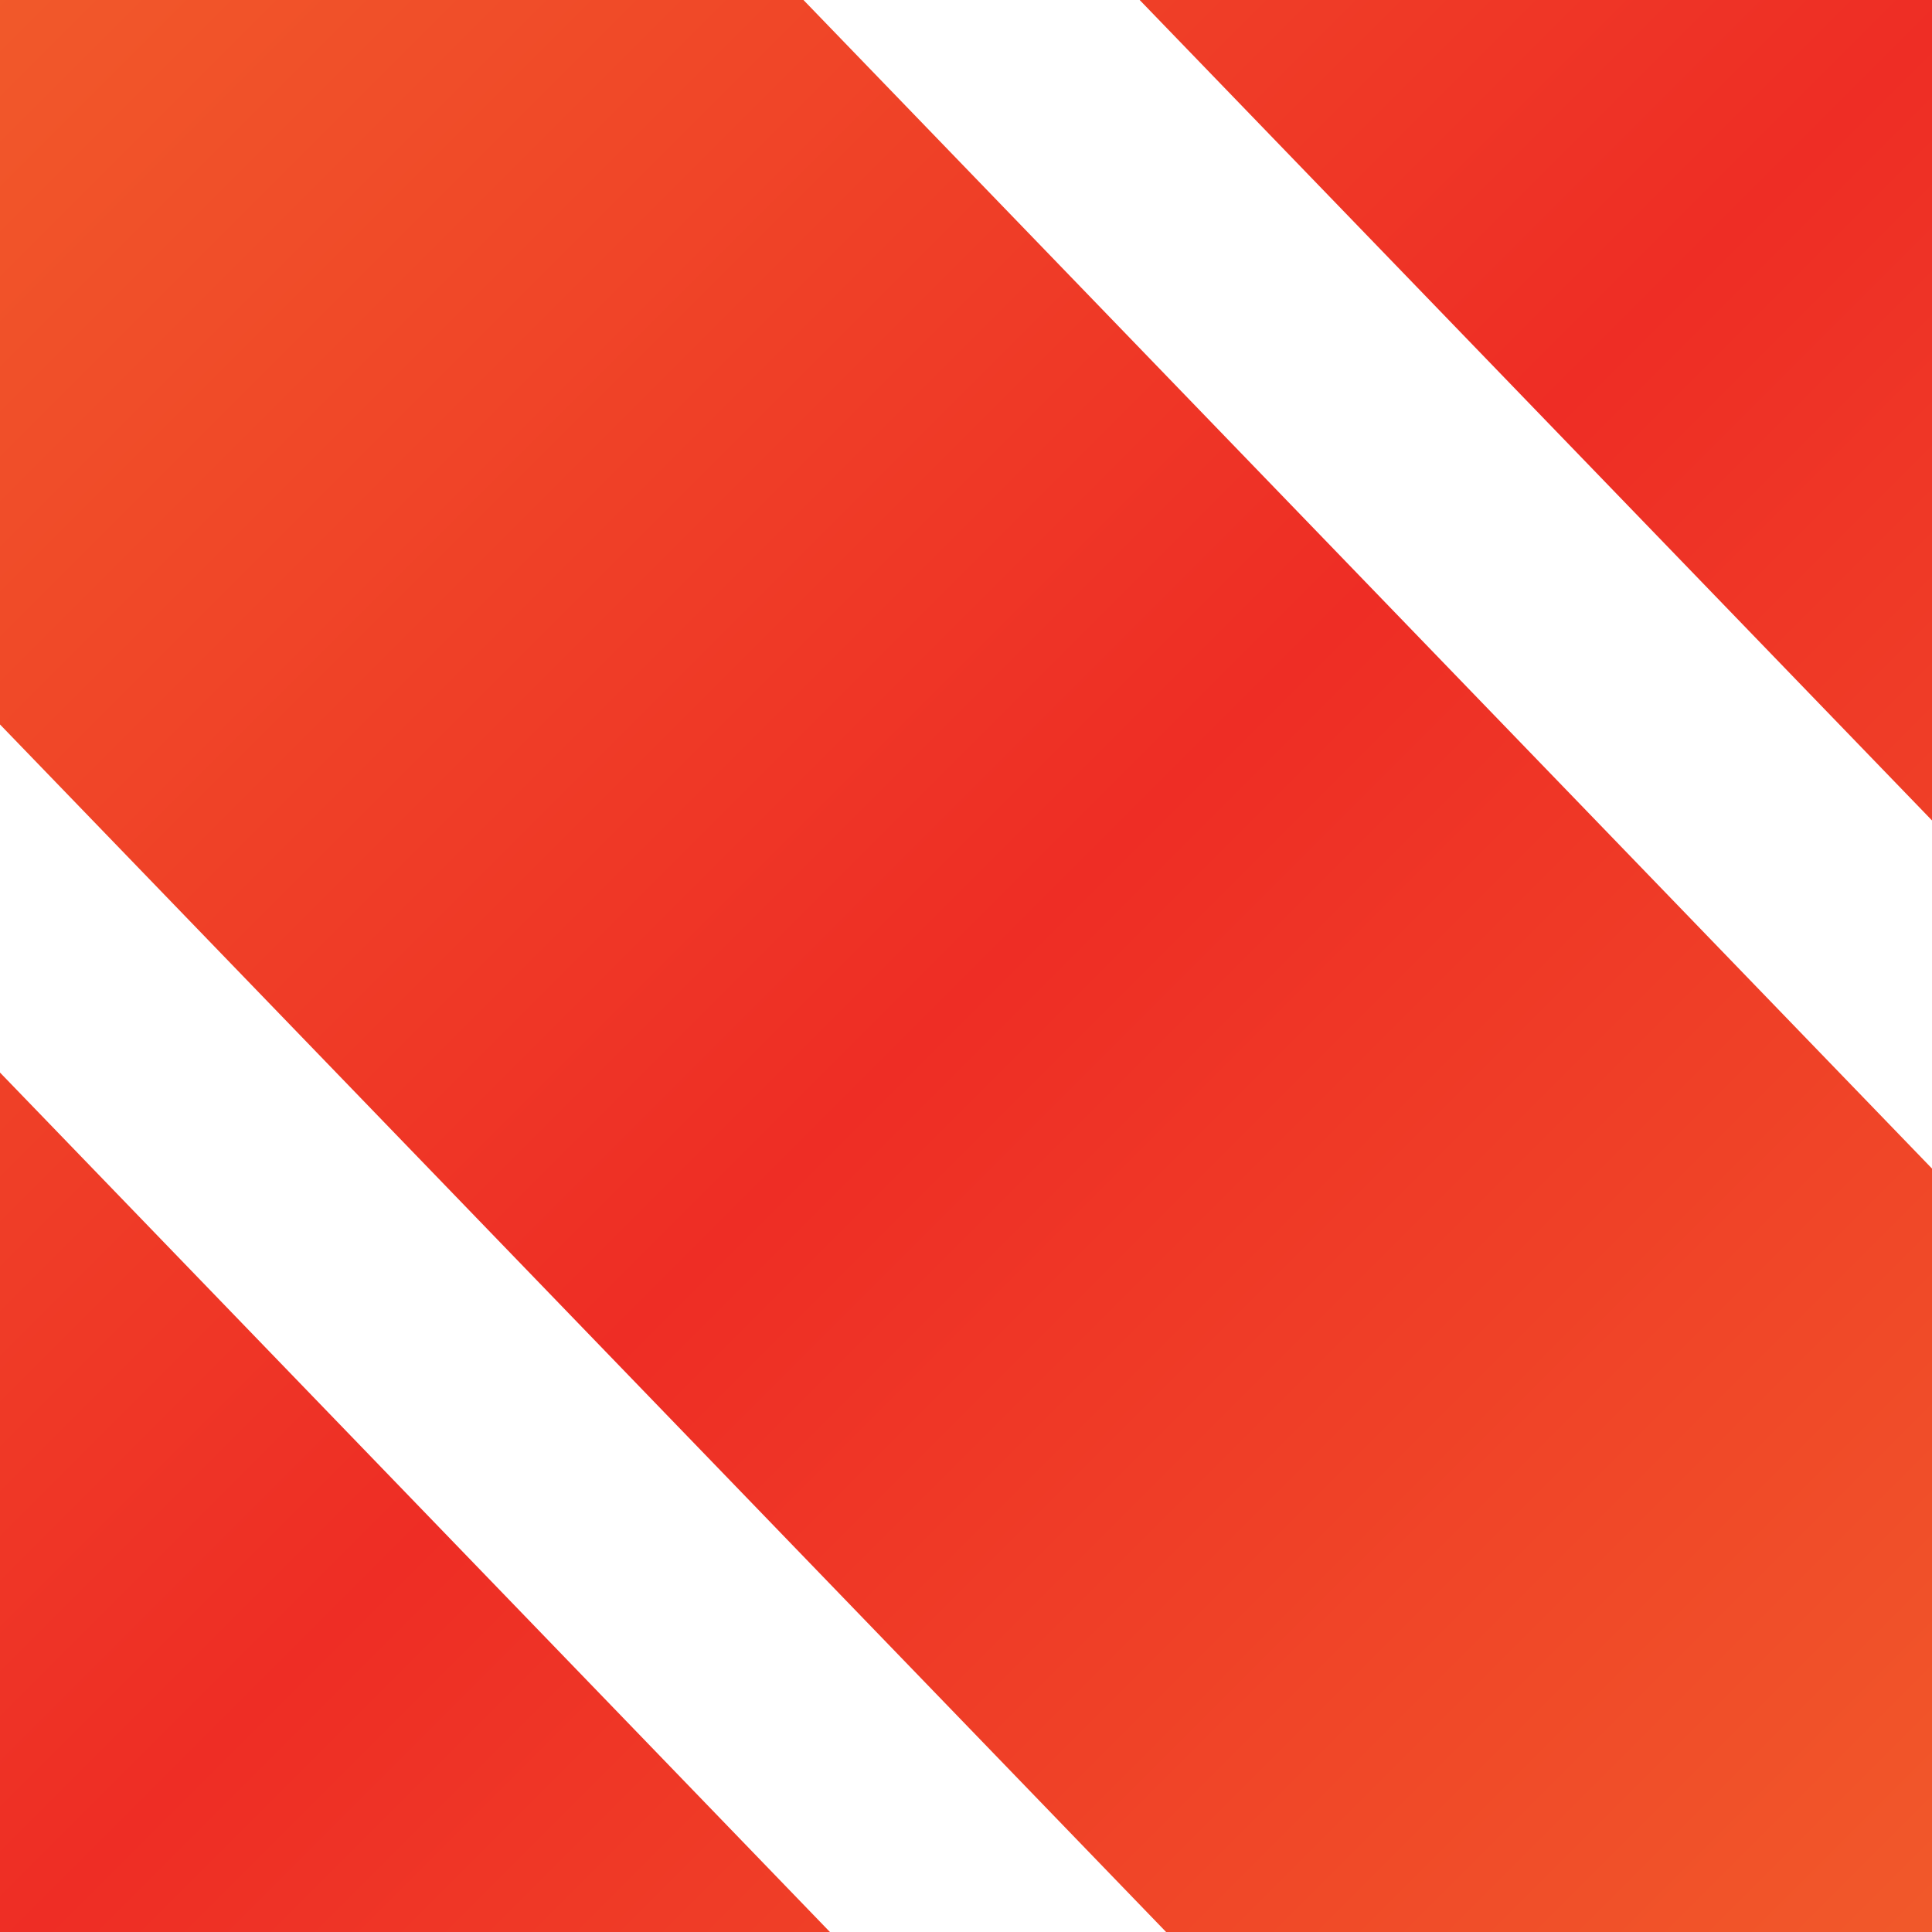
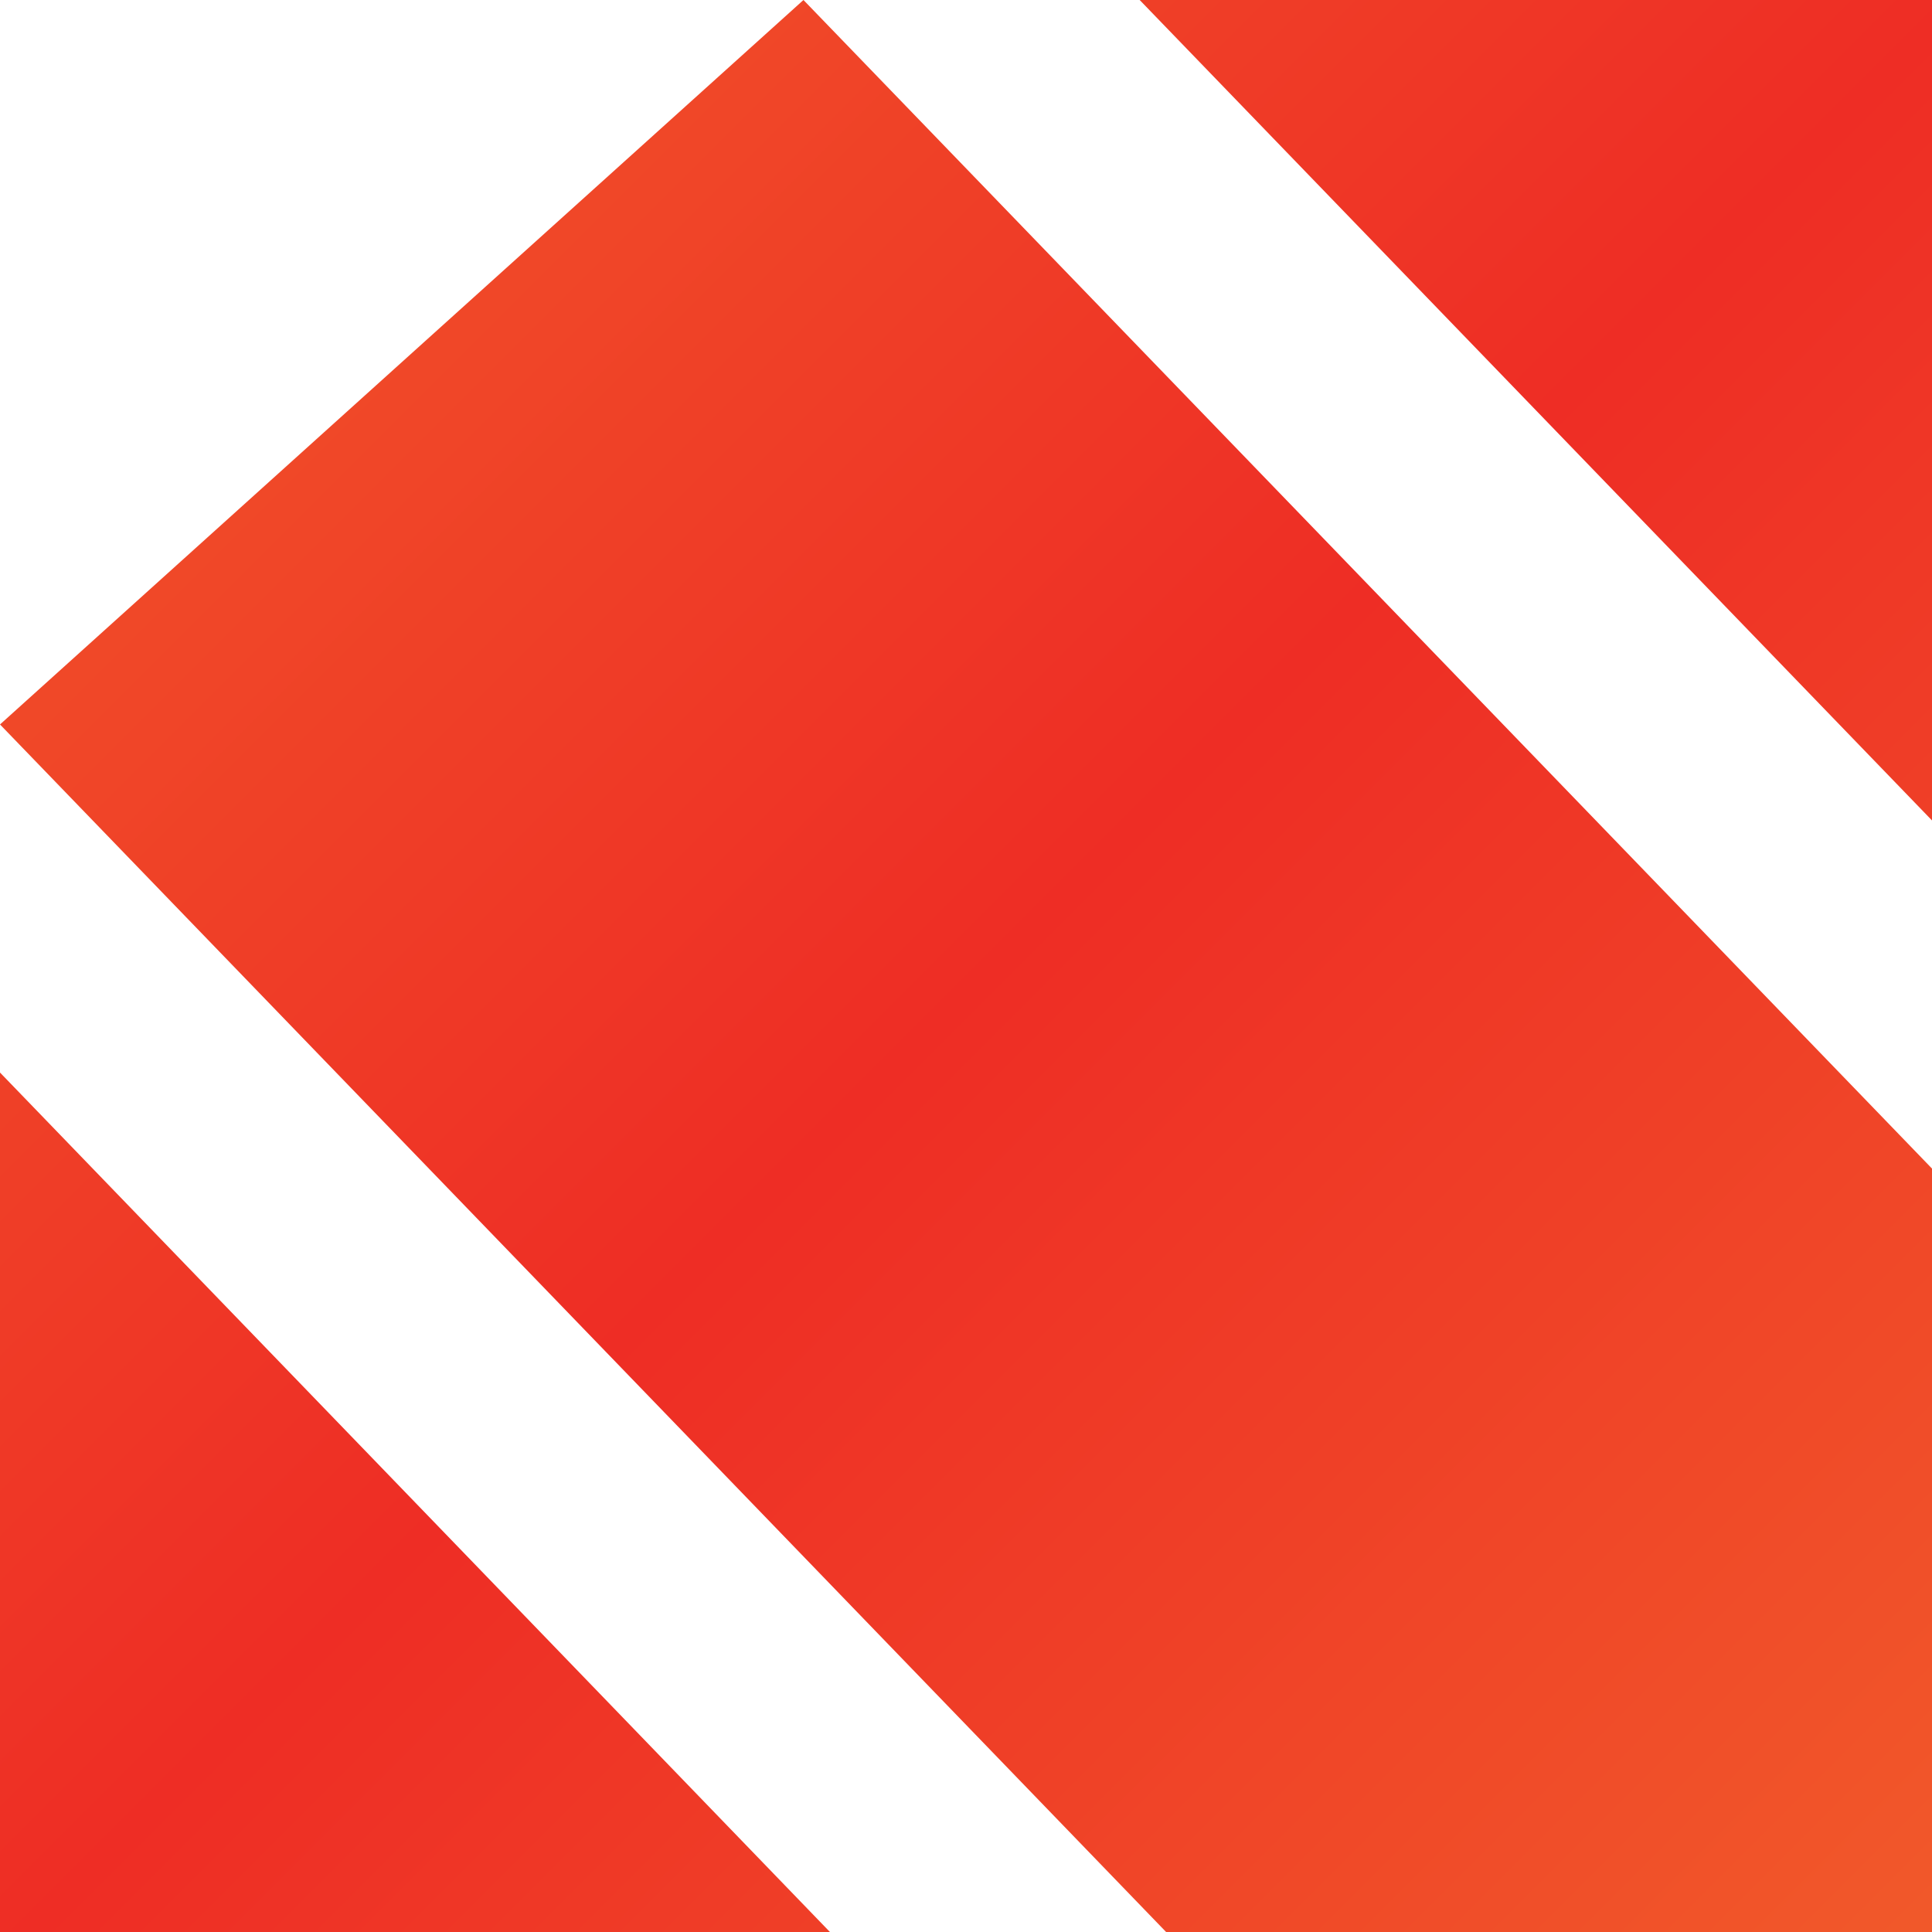
<svg xmlns="http://www.w3.org/2000/svg" width="47px" height="47px" viewBox="0 0 47 47" version="1.1">
  <title>Branding/Logo-Element</title>
  <defs>
    <linearGradient x1="0%" y1="0%" x2="100%" y2="100%" id="linearGradient-1">
      <stop stop-color="#F1592A" offset="0%" />
      <stop stop-color="#EE2D25" offset="50.808%" />
      <stop stop-color="#F1592A" offset="100%" />
    </linearGradient>
  </defs>
  <g id="Symbols" stroke="none" stroke-width="1" fill="none" fill-rule="evenodd">
    <g id="Header" transform="translate(-24, -24)" fill="url(#linearGradient-1)">
      <g id="Branding/Logo-Element" transform="translate(24, 24)">
-         <path d="M0,26.092 L20.19,47 L0,47 L0,26.092 Z M19.546,0 L47,28.428 L47,47 L28.368,47 L0,17.624 L0,0 L19.546,0 Z M47,0 L47,19.959 L27.725,0 L47,0 Z" id="Combined-Shape" />
+         <path d="M0,26.092 L20.19,47 L0,47 L0,26.092 Z M19.546,0 L47,28.428 L47,47 L28.368,47 L0,17.624 L19.546,0 Z M47,0 L47,19.959 L27.725,0 L47,0 Z" id="Combined-Shape" />
      </g>
    </g>
  </g>
</svg>